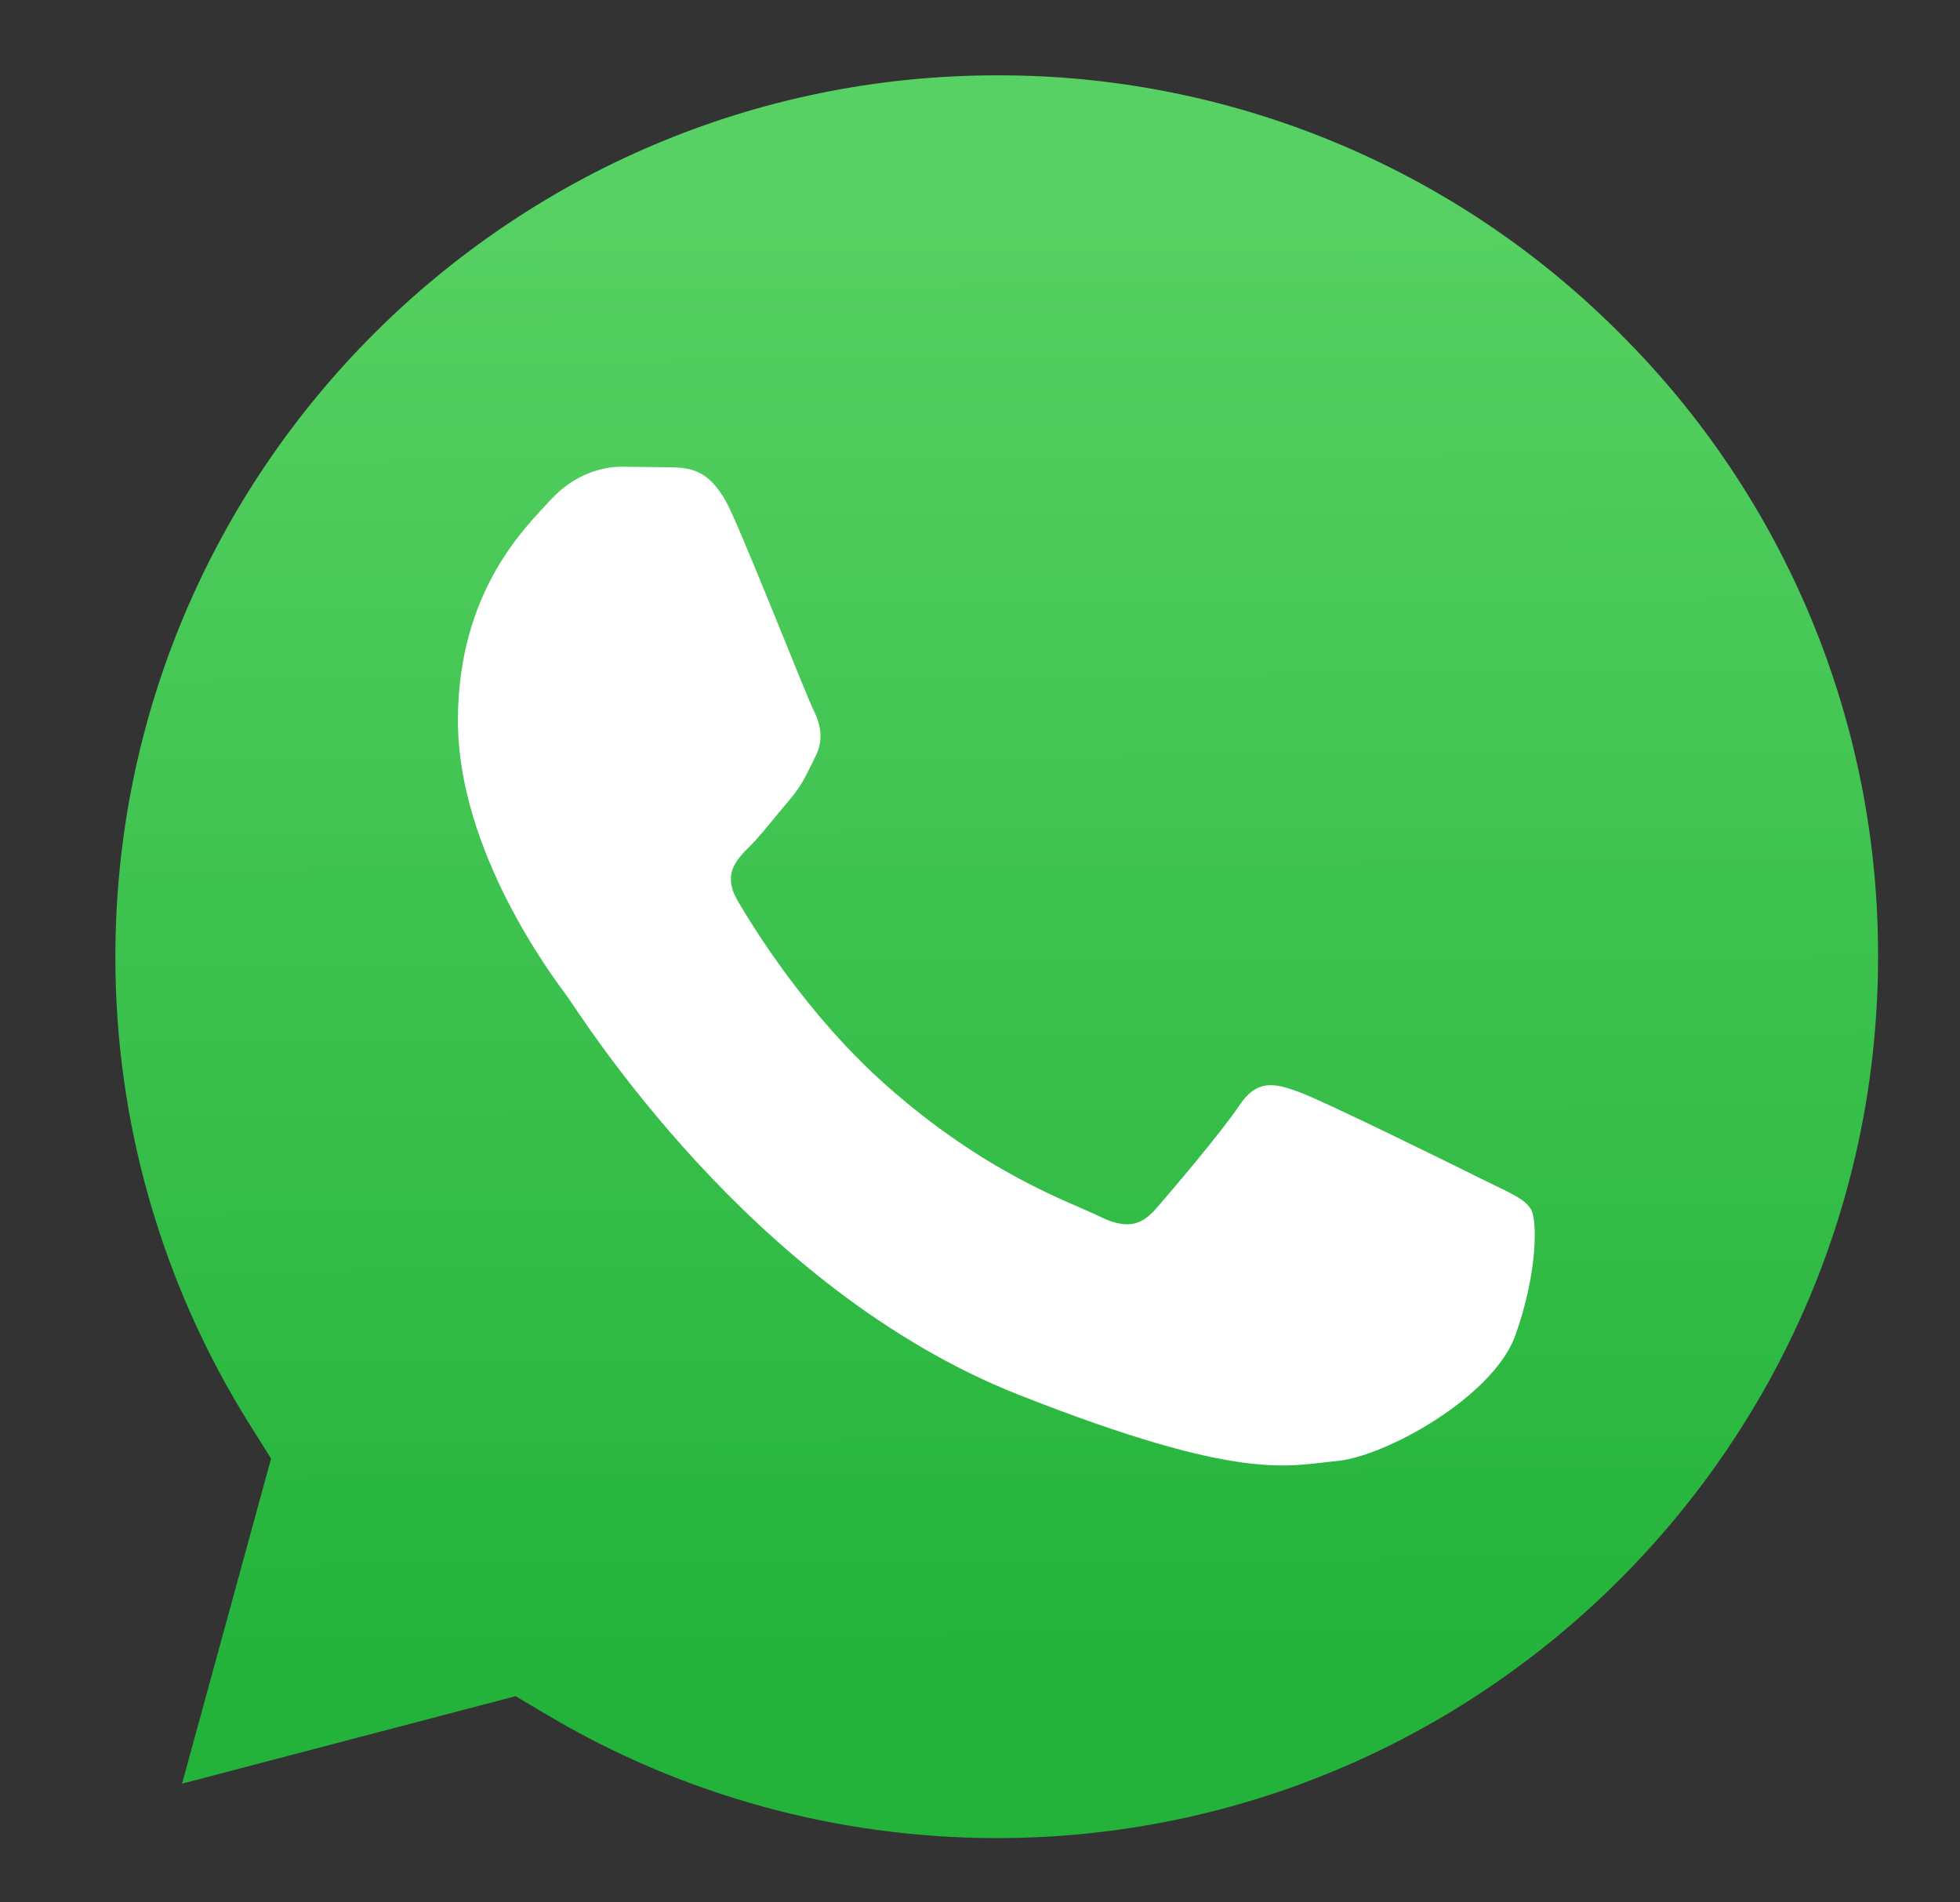
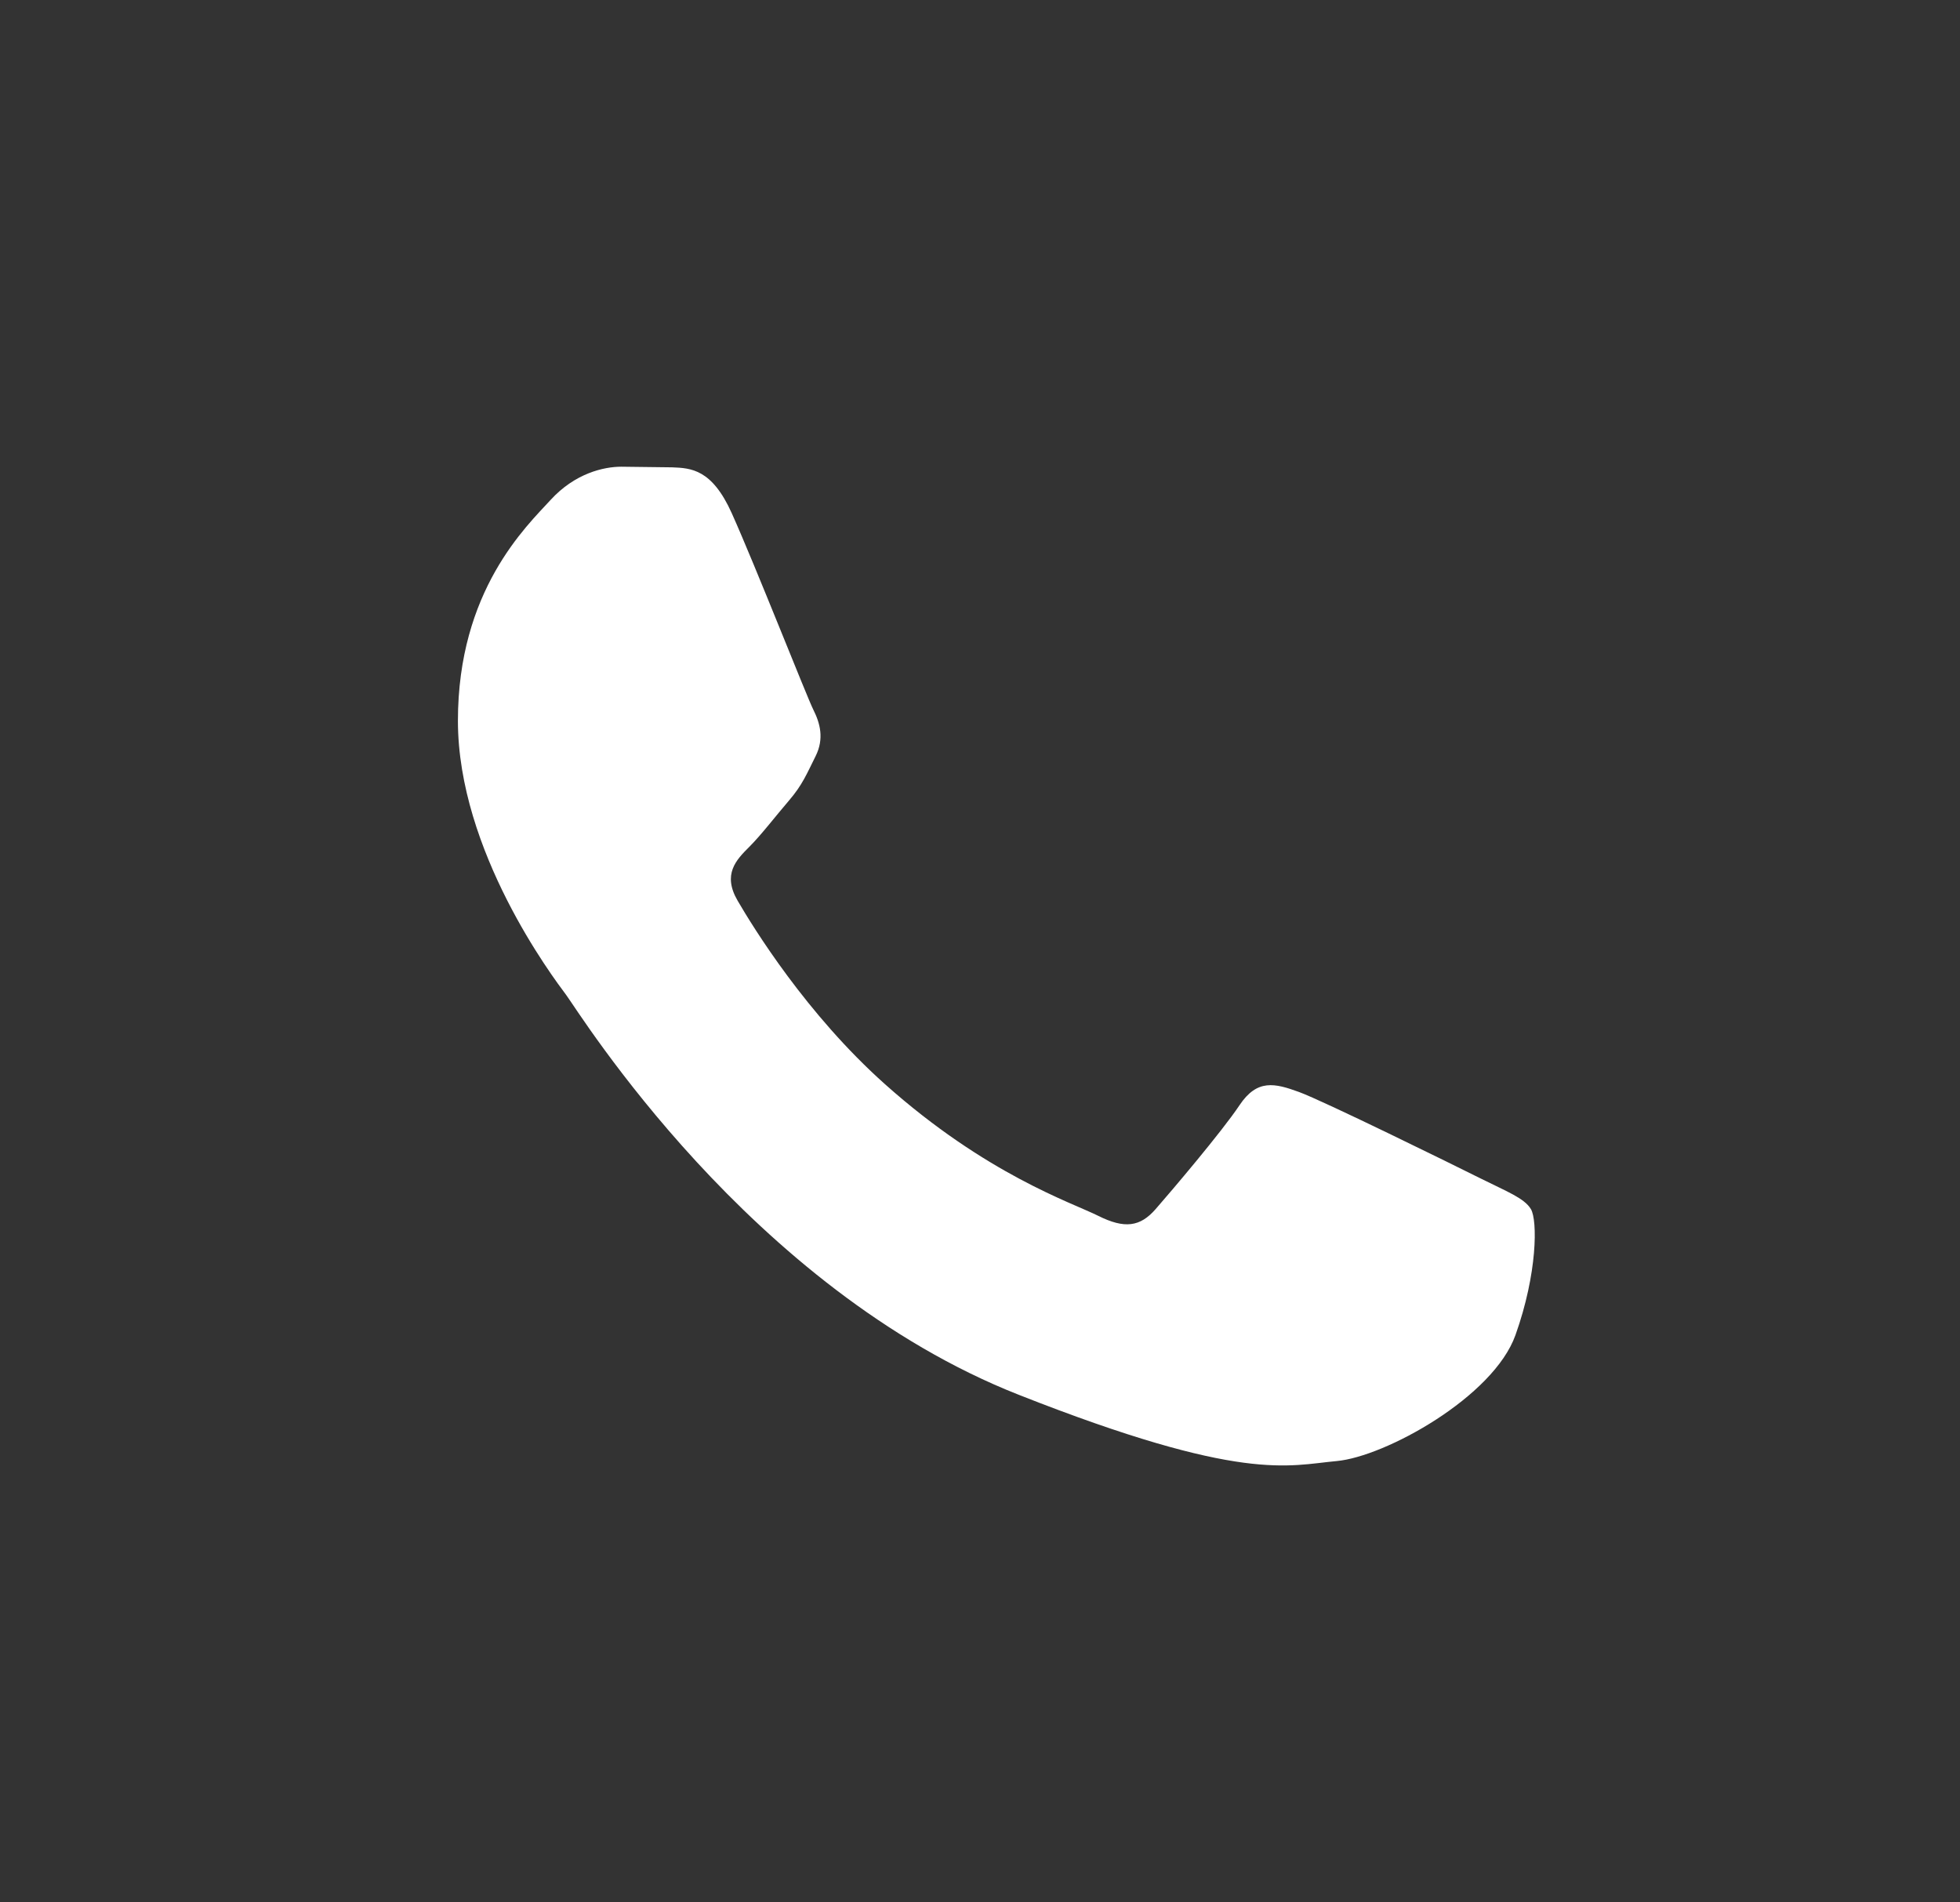
<svg xmlns="http://www.w3.org/2000/svg" width="136" height="132" viewBox="0 0 136 132" fill="none">
  <rect x="0" y="0" width="136" height="132" fill="#333333" stroke="none" />
-   <path d="M69.184 5.227C35.451 5.227 8.018 32.65 8.006 66.357C7.989 77.867 11.231 89.147 17.355 98.892L18.81 101.205L12.631 123.763L35.777 117.694L38.012 119.018C47.399 124.589 58.162 127.535 69.138 127.541H69.161C102.868 127.541 130.301 100.115 130.314 66.406C130.339 58.372 128.771 50.412 125.699 42.988C122.628 35.564 118.114 28.823 112.419 23.155C106.756 17.456 100.019 12.938 92.597 9.86C85.176 6.783 77.218 5.208 69.184 5.227Z" fill="url(#paint0_linear_625_466)" />
  <path fill-rule="evenodd" clip-rule="evenodd" d="M50.772 35.603C49.394 32.542 47.944 32.48 46.635 32.427L43.111 32.384C41.885 32.384 39.893 32.844 38.209 34.684C36.525 36.524 31.774 40.971 31.774 50.016C31.774 59.061 38.362 67.801 39.28 69.029C40.198 70.257 51.998 89.41 70.685 96.779C86.214 102.903 89.374 101.685 92.746 101.379C96.118 101.073 103.623 96.932 105.154 92.639C106.685 88.346 106.686 84.668 106.227 83.899C105.768 83.13 104.542 82.673 102.702 81.753C100.862 80.833 91.825 76.386 90.14 75.772C88.455 75.158 87.23 74.853 86.003 76.693C84.776 78.533 81.257 82.672 80.184 83.899C79.111 85.126 78.04 85.28 76.2 84.361C74.36 83.442 68.44 81.5 61.416 75.237C55.951 70.364 52.262 64.346 51.188 62.507C50.114 60.668 51.074 59.672 51.996 58.756C52.821 57.932 53.834 56.609 54.755 55.536C55.676 54.463 55.979 53.696 56.591 52.471C57.203 51.246 56.898 50.17 56.438 49.251C55.978 48.332 52.406 39.239 50.772 35.603Z" fill="white" />
  <defs>
    <linearGradient id="paint0_linear_625_466" x1="67.915" y1="12.567" x2="68.535" y2="117.092" gradientUnits="userSpaceOnUse">
      <stop stop-color="#57D163" />
      <stop offset="1" stop-color="#23B33A" />
    </linearGradient>
  </defs>
</svg>